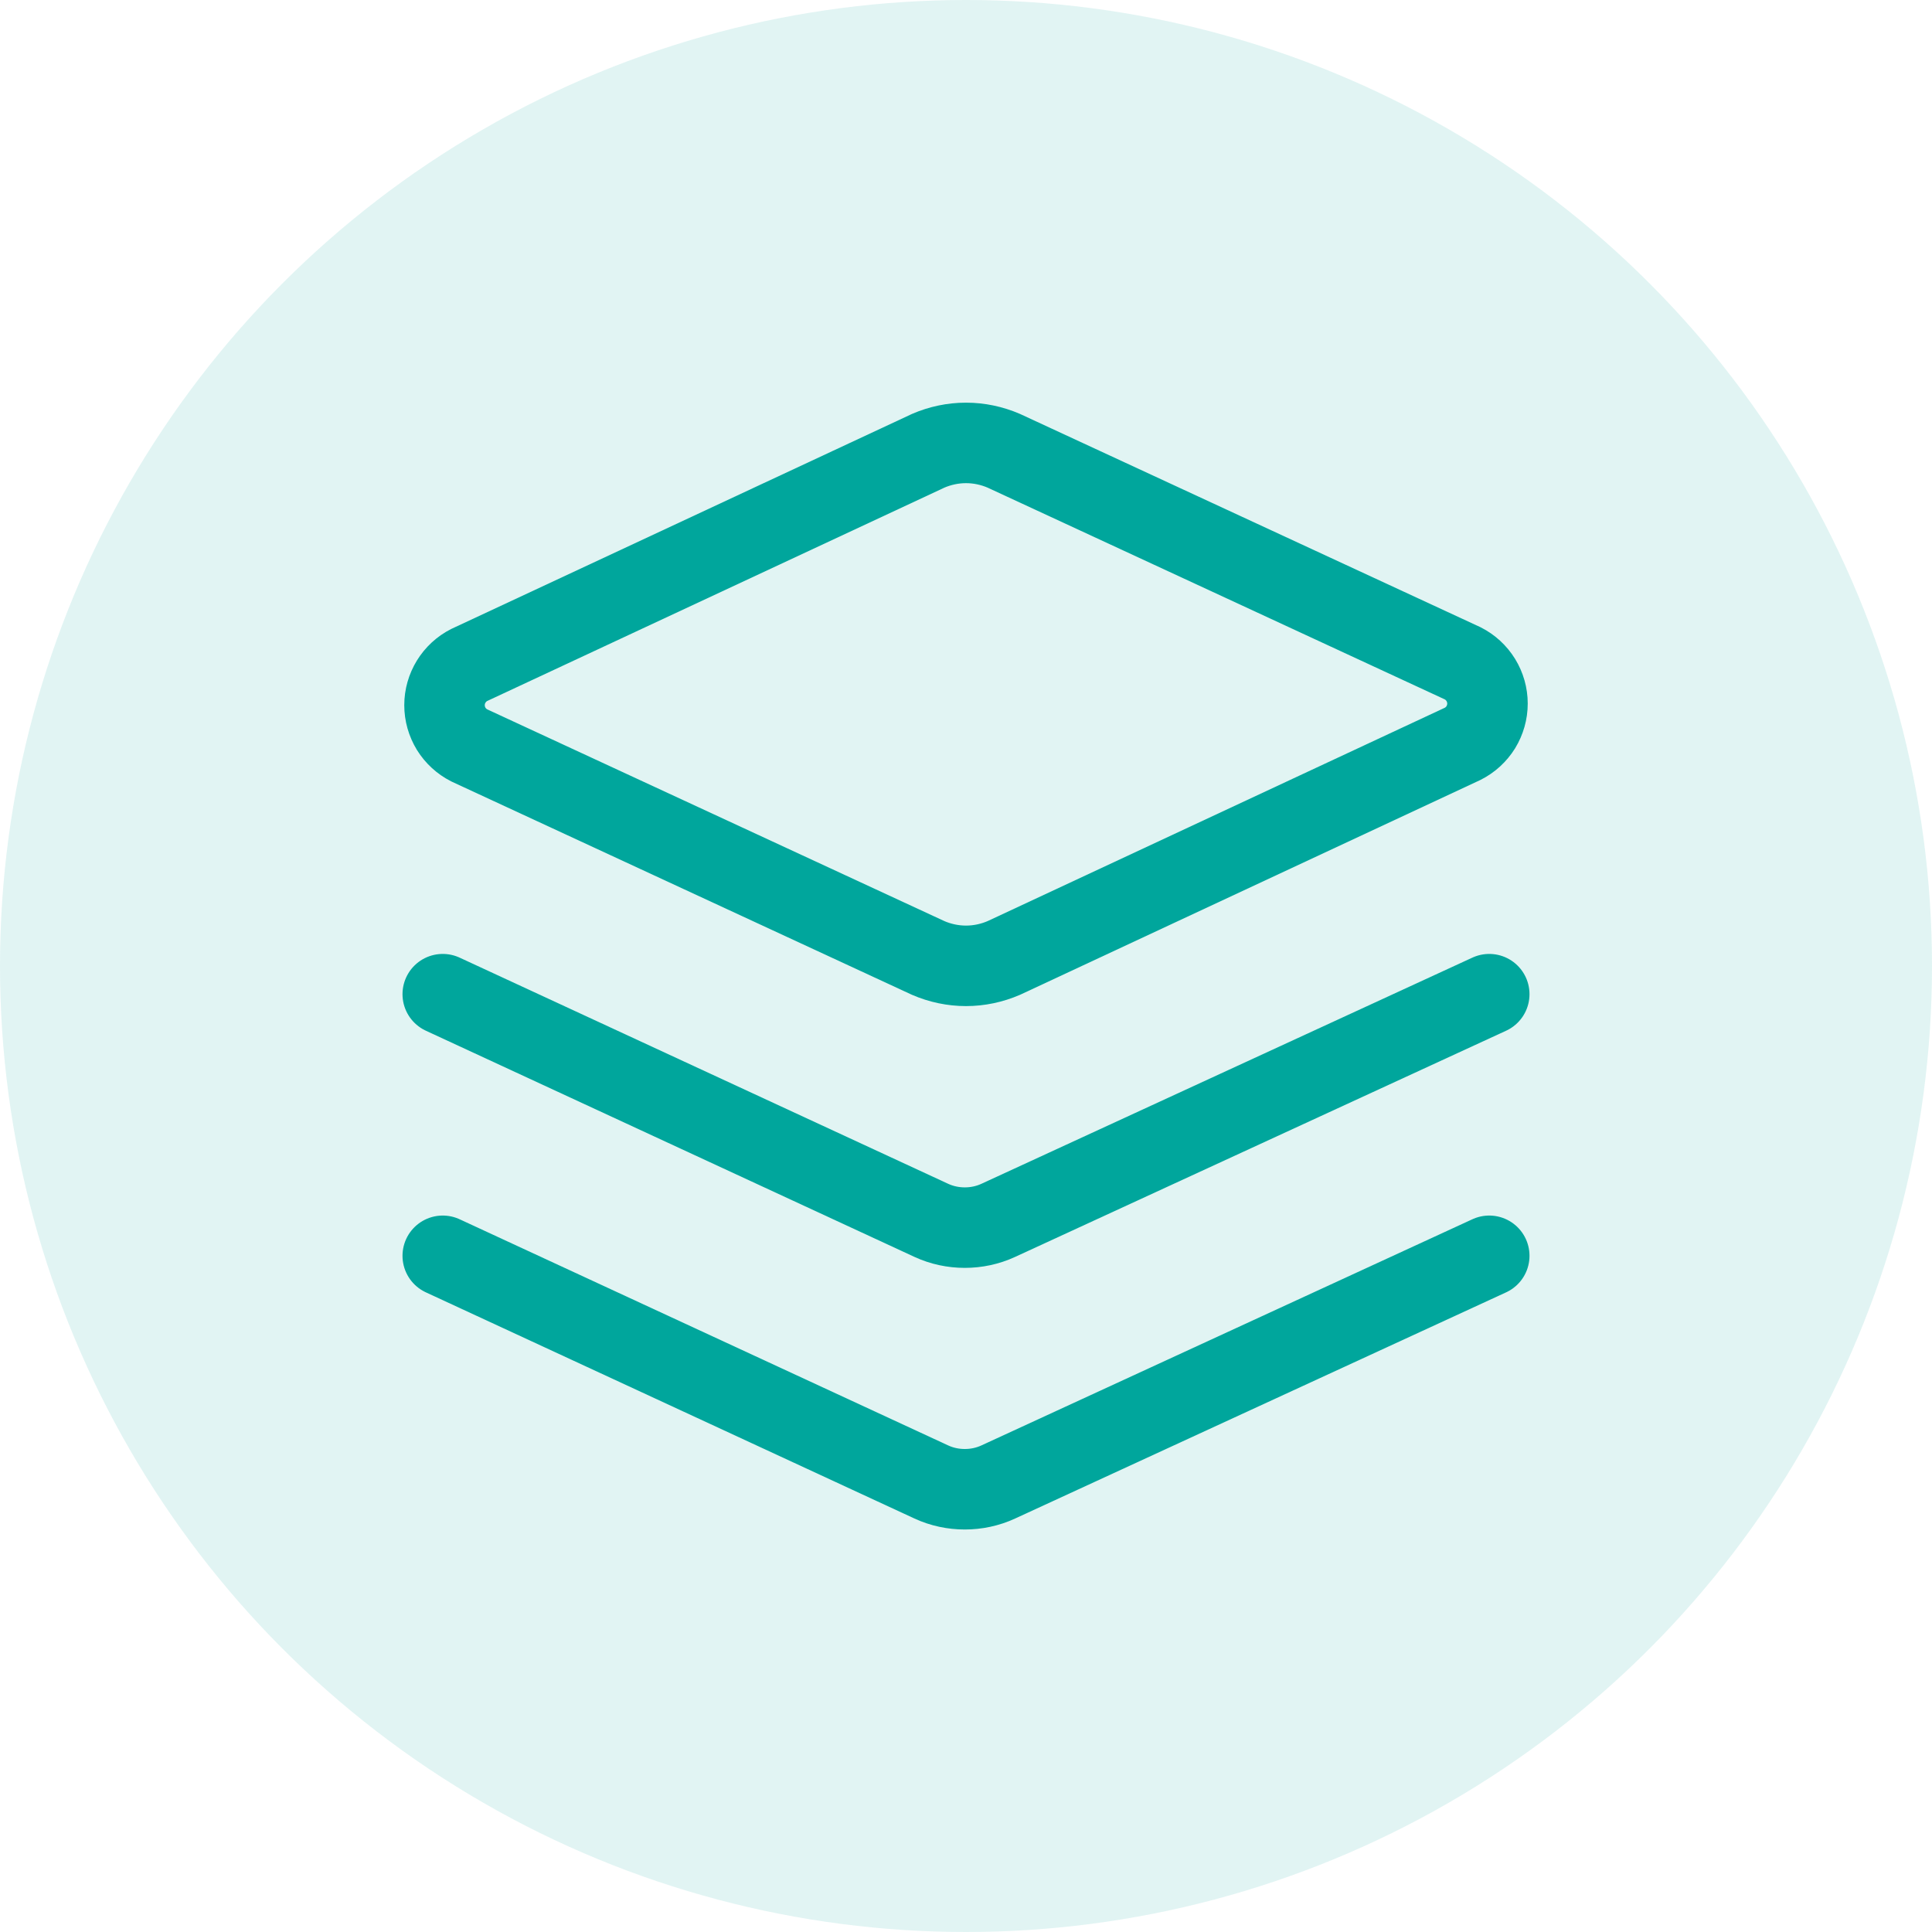
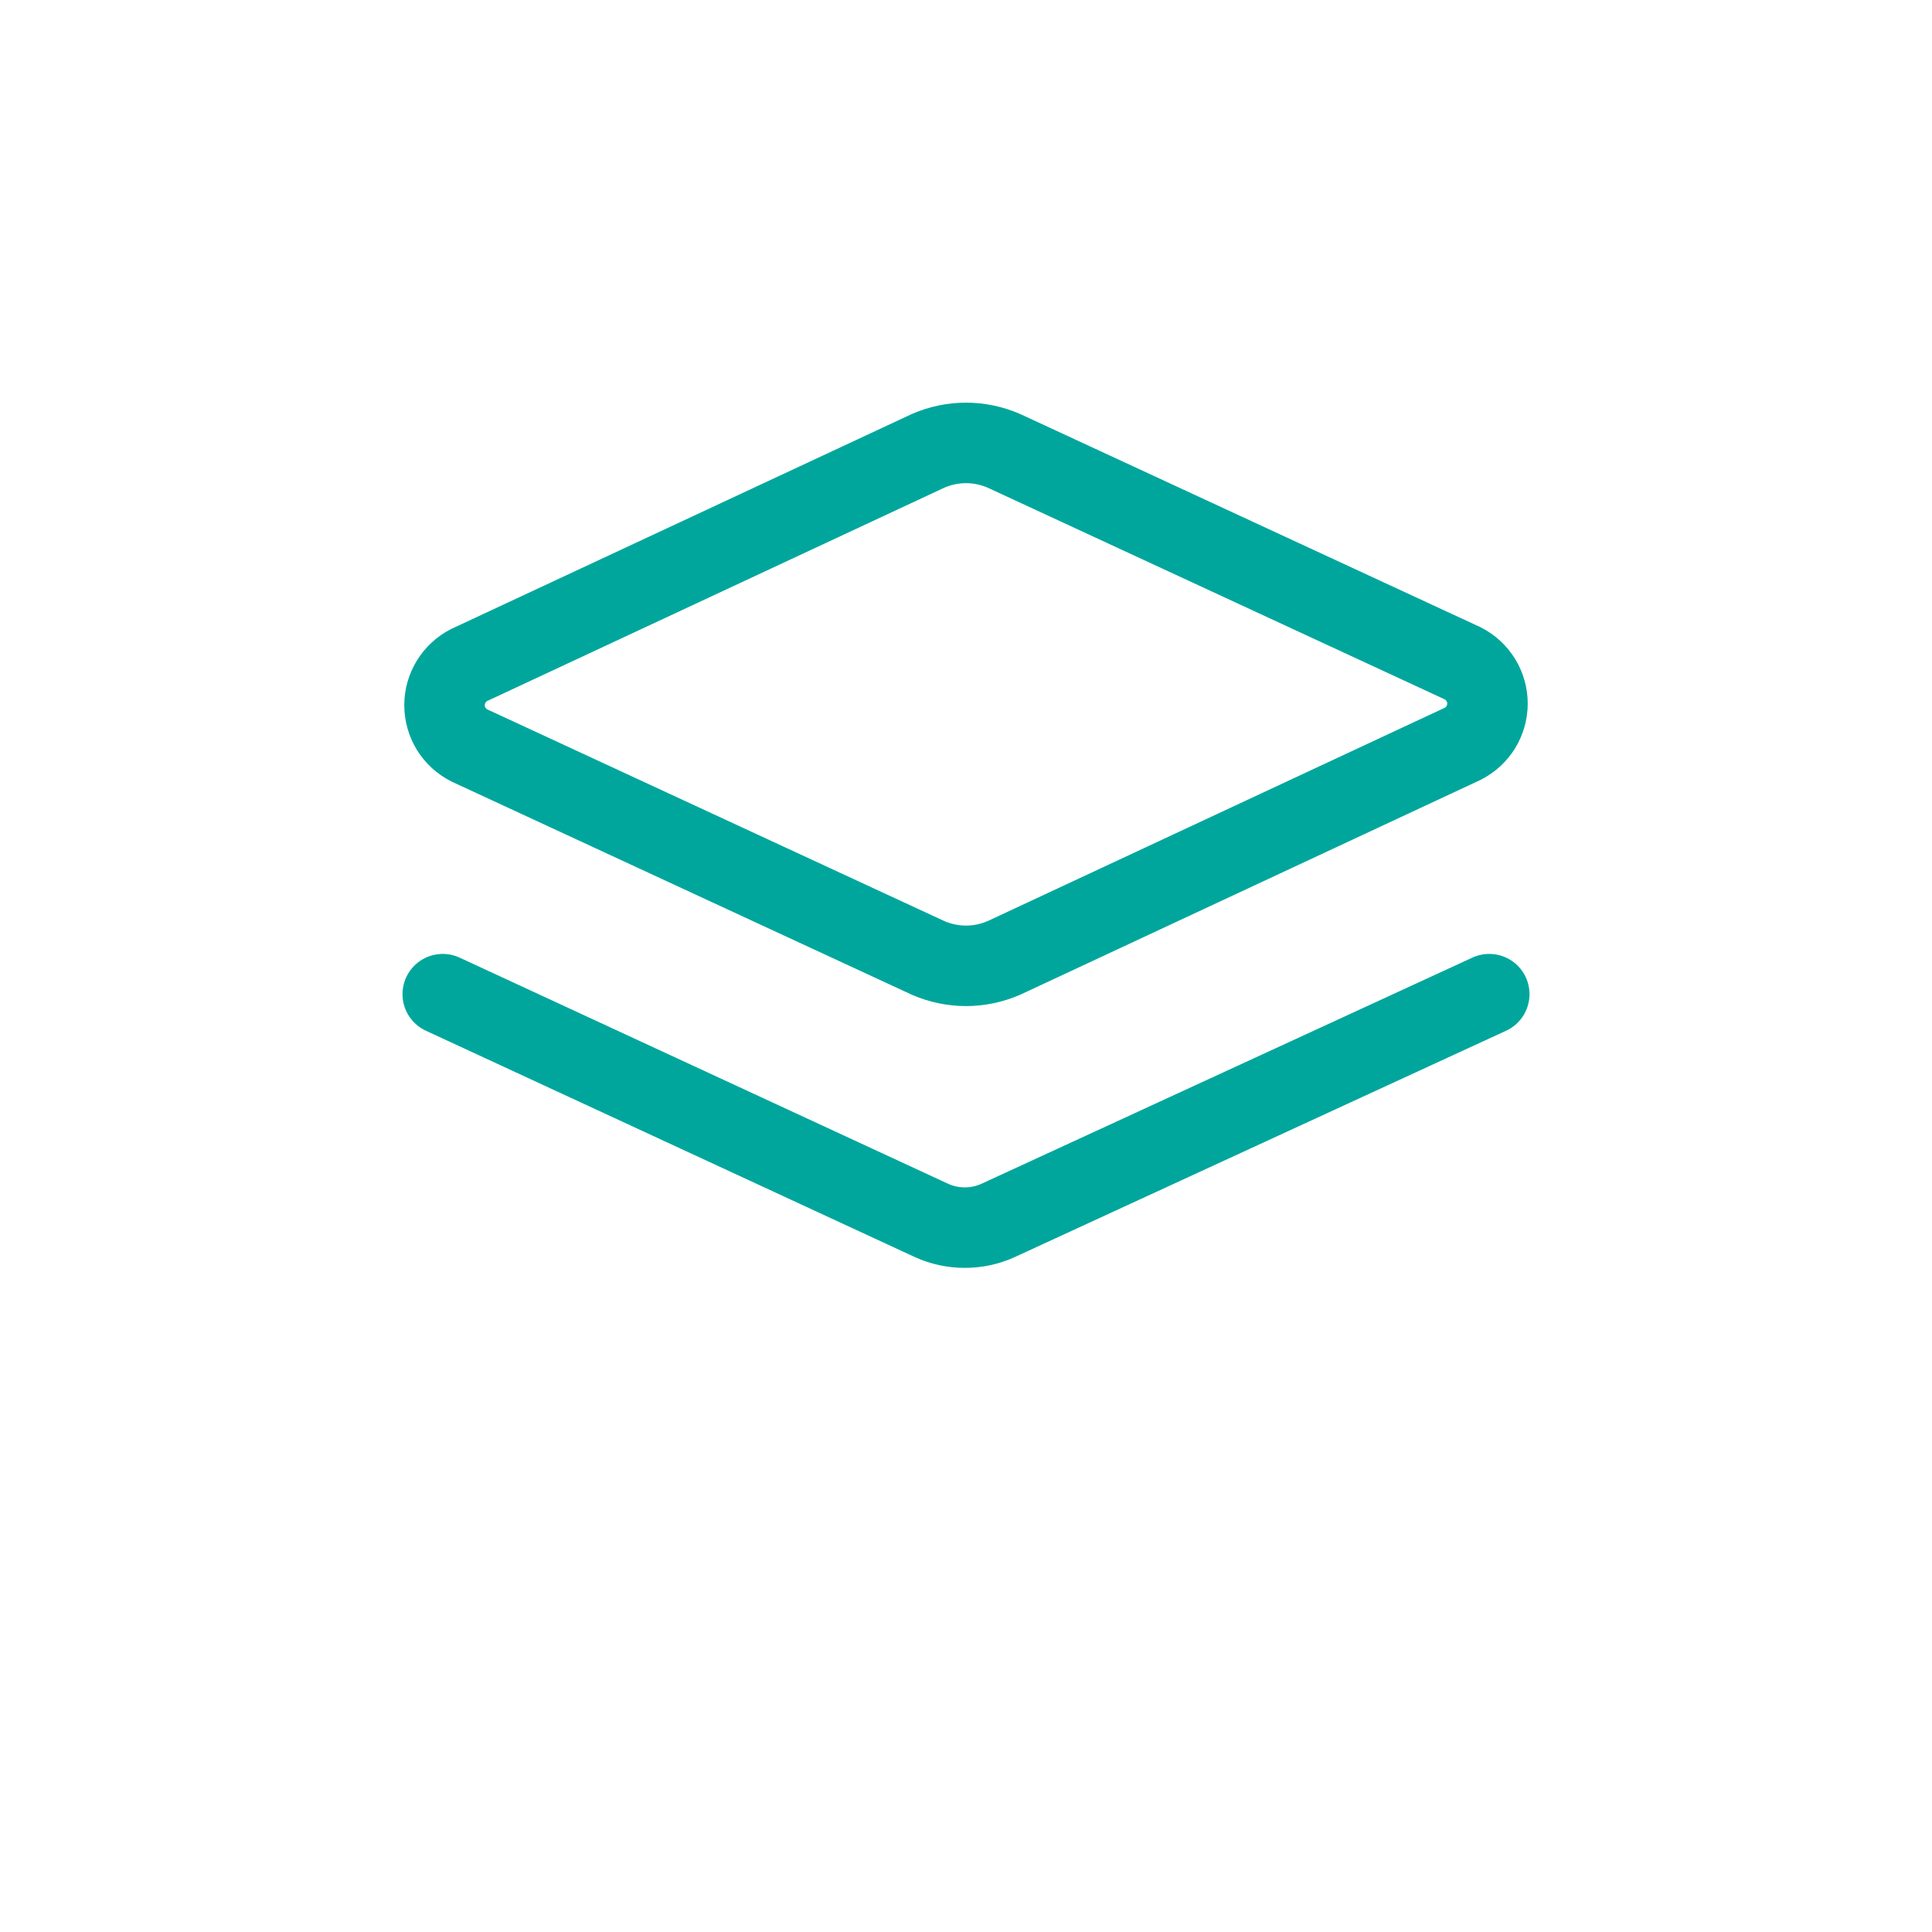
<svg xmlns="http://www.w3.org/2000/svg" width="24" height="24" viewBox="0 0 24 24" fill="none">
-   <circle cx="12" cy="12" r="12" fill="#00A69C" fill-opacity="0.12" />
  <path d="M12.47 11.9C12.322 11.964 12.162 11.998 12 11.998C11.838 11.998 11.678 11.964 11.53 11.9L5.83 9.26C5.737 9.213 5.66 9.142 5.605 9.054C5.551 8.965 5.522 8.864 5.522 8.76C5.522 8.656 5.551 8.555 5.605 8.467C5.66 8.378 5.737 8.307 5.83 8.26L11.53 5.6C11.678 5.536 11.838 5.502 12 5.502C12.162 5.502 12.322 5.536 12.47 5.6L18.17 8.24C18.263 8.287 18.34 8.358 18.395 8.447C18.449 8.535 18.478 8.636 18.478 8.74C18.478 8.844 18.449 8.945 18.395 9.034C18.34 9.122 18.263 9.193 18.17 9.24L12.47 11.9Z" stroke="#00A69C" stroke-linecap="round" stroke-linejoin="round" />
  <path d="M18.5 12.35L12.4 15.16C12.27 15.22 12.128 15.25 11.985 15.25C11.842 15.25 11.7 15.22 11.57 15.16L5.5 12.35" stroke="#00A69C" stroke-linecap="round" stroke-linejoin="round" />
-   <path d="M18.5 15.6L12.4 18.41C12.27 18.47 12.128 18.5 11.985 18.5C11.842 18.5 11.7 18.47 11.57 18.41L5.5 15.6" stroke="#00A69C" stroke-linecap="round" stroke-linejoin="round" />
</svg>